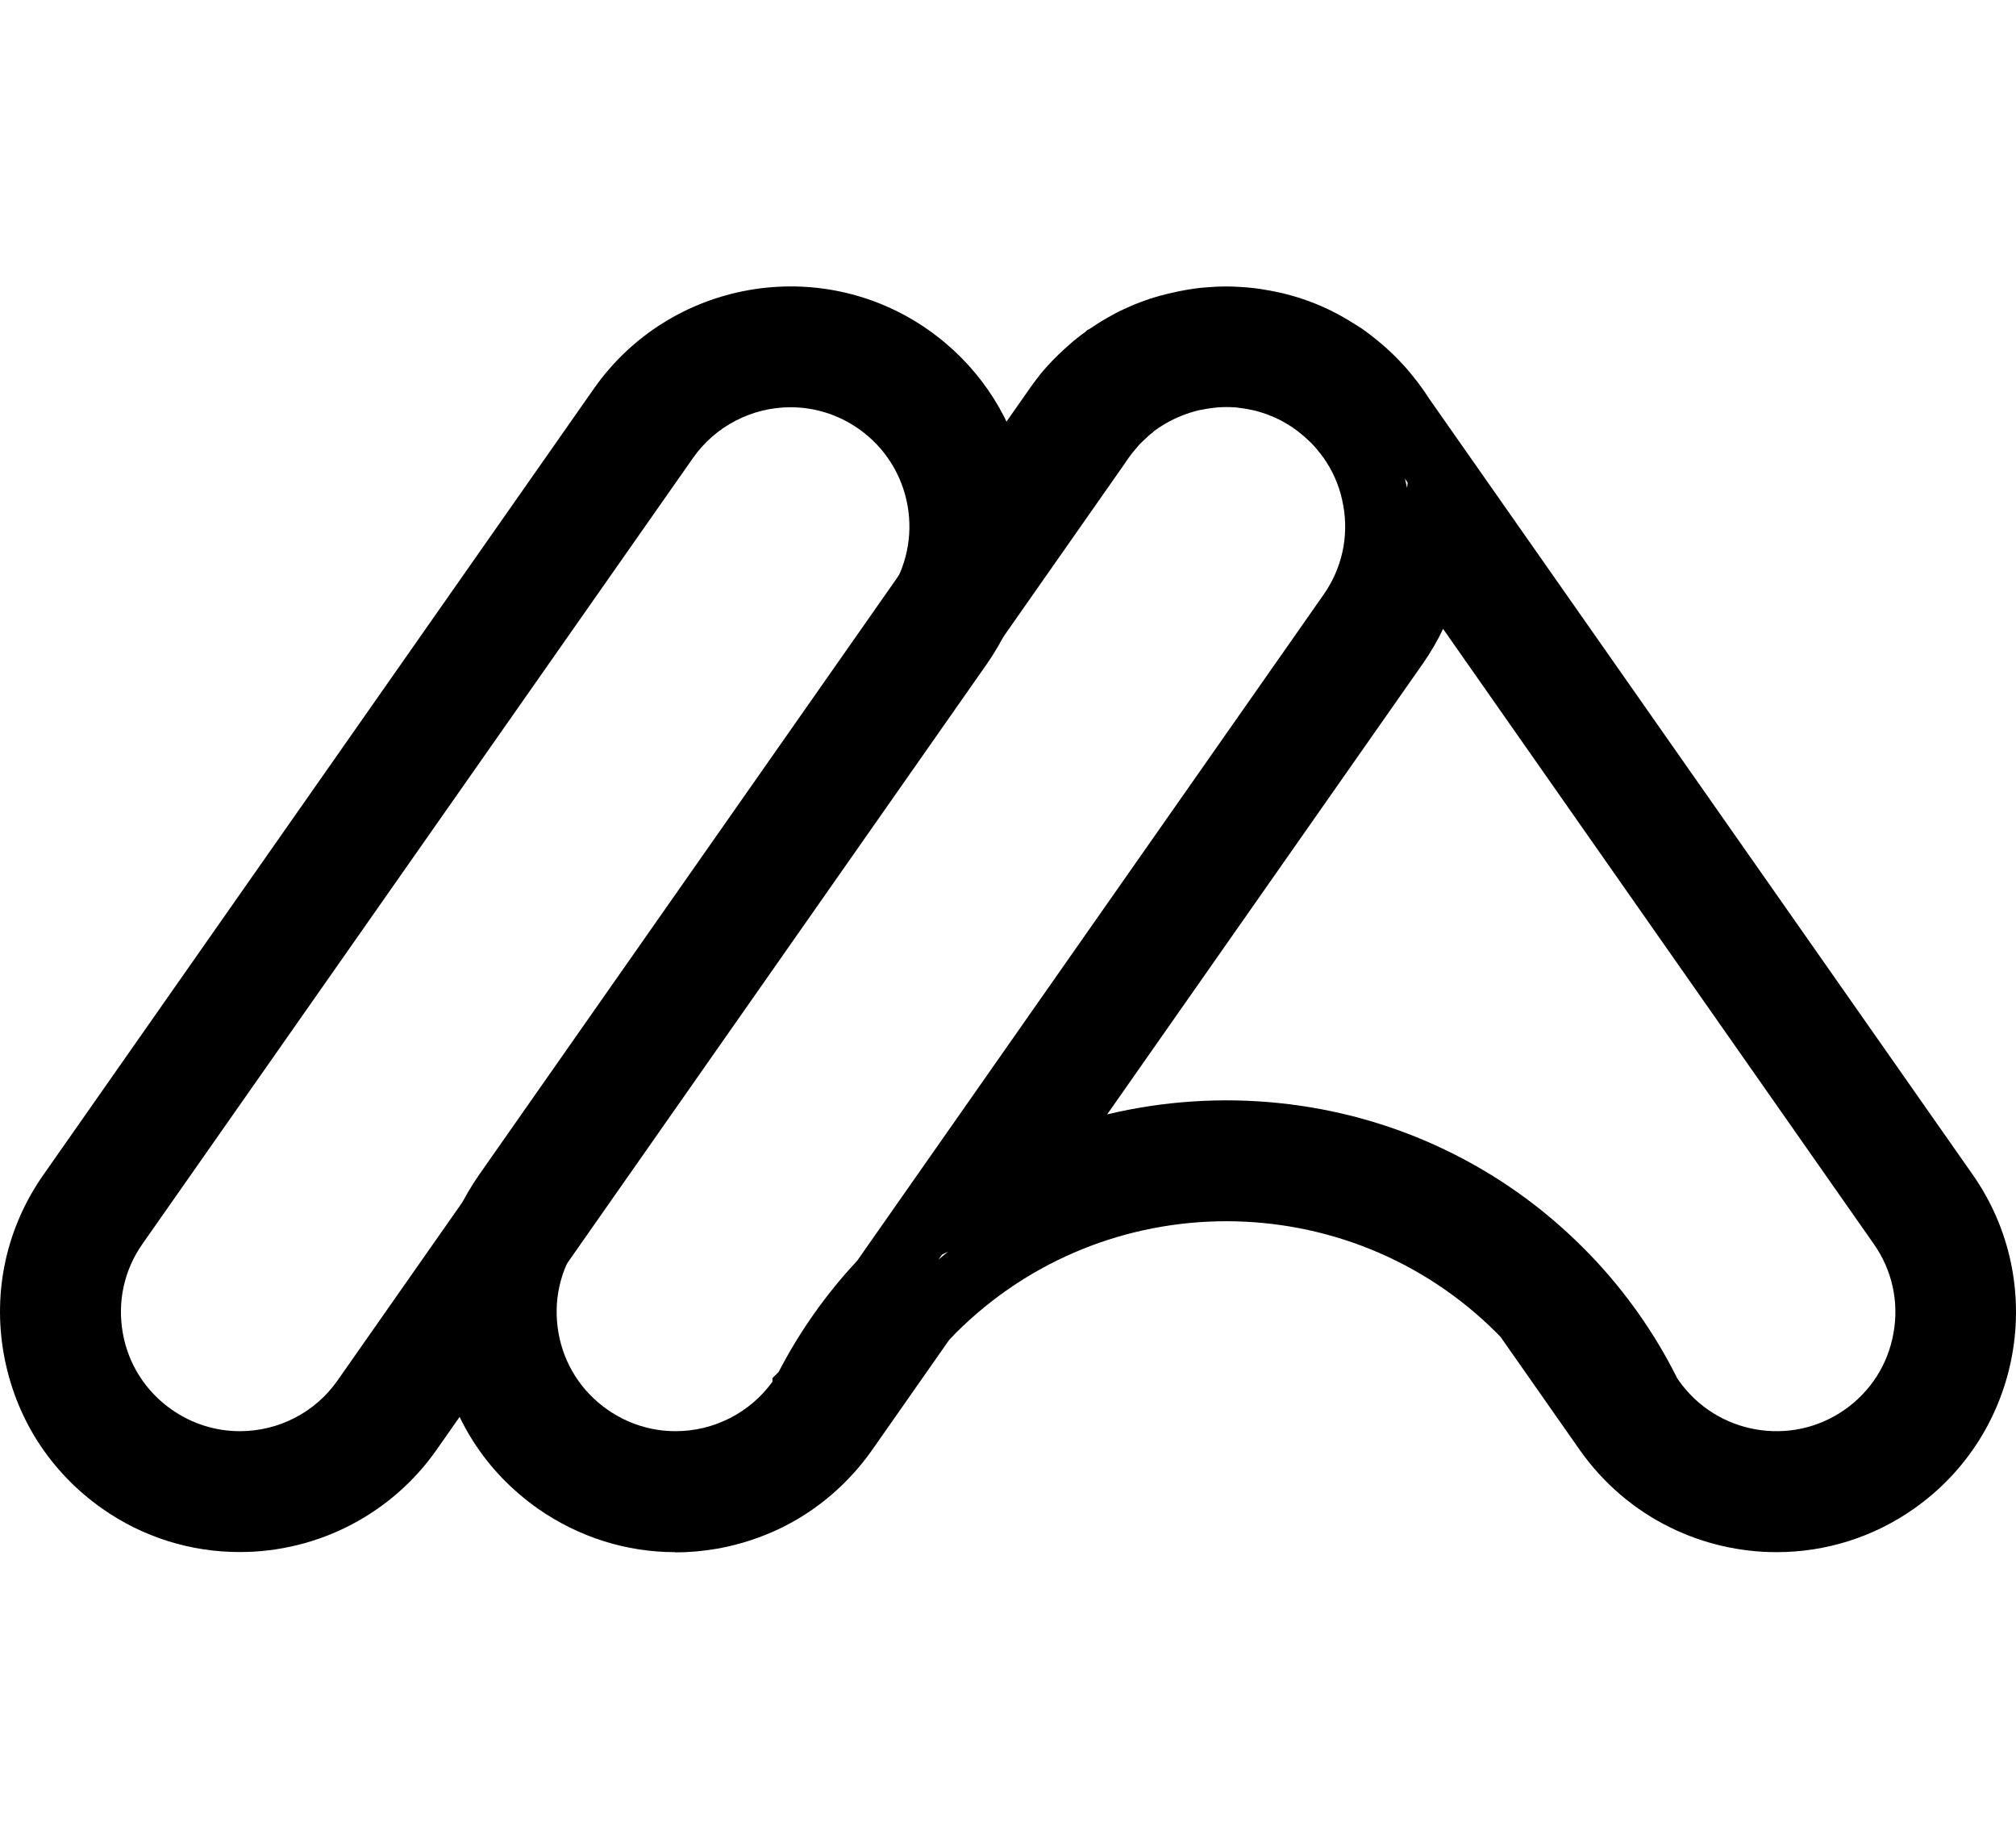
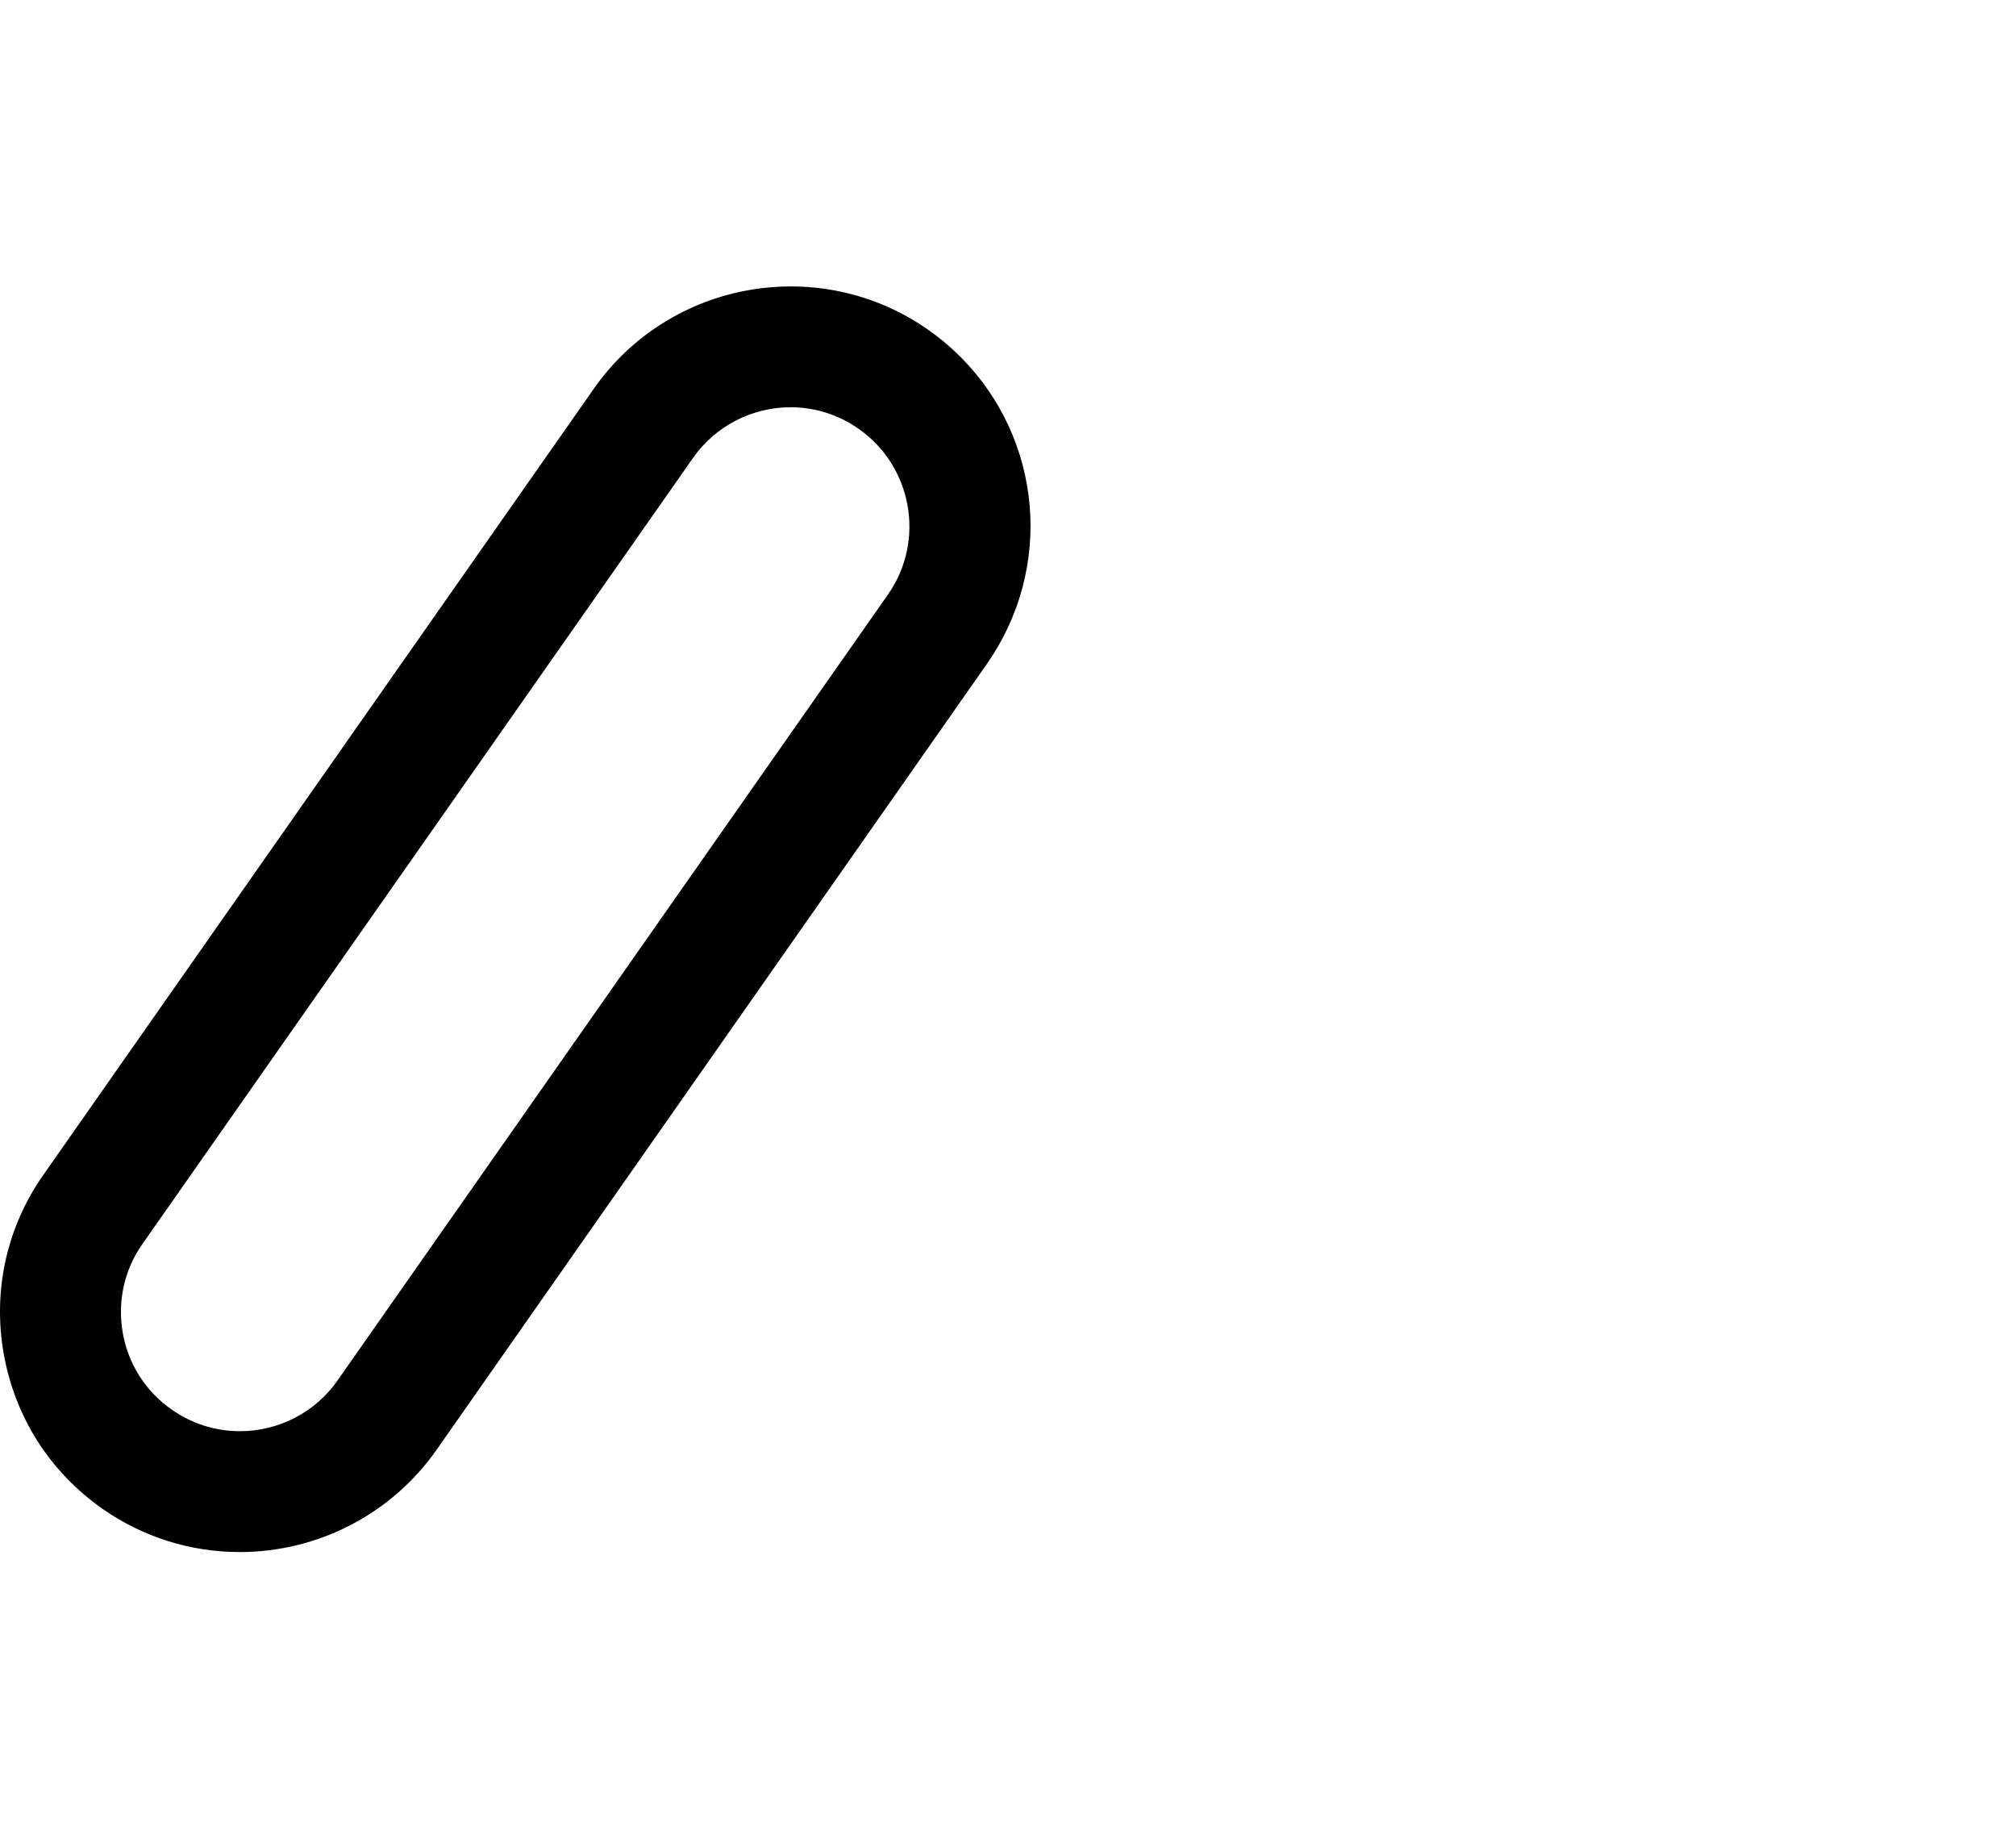
<svg xmlns="http://www.w3.org/2000/svg" version="1.1" width="352" height="321">
  <svg width="352" height="321" viewBox="0 0 352 221" fill="none">
    <path d="M41.869 220.933C33.235 220.933 24.946 218.324 17.886 213.376C13.319 210.173 9.52 206.202 6.565 201.599C3.63 196.976 1.634 191.836 0.656 186.35C-1.301 175.341 1.154 164.216 7.601 155.048L103.69 17.849C116.948 -1.063 143.119 -5.686 162.038 7.549C178.826 19.307 184.64 41.249 175.891 59.739C174.893 61.868 173.684 63.921 172.341 65.858L76.233 203.076C68.405 214.258 55.569 220.933 41.869 220.933ZM138.054 21.09C131.262 21.09 124.872 24.409 120.997 29.952L24.87 167.151C21.685 171.677 20.476 177.201 21.435 182.668C22.395 188.134 25.426 192.891 29.993 196.075C33.504 198.53 37.61 199.834 41.889 199.834C48.681 199.834 55.051 196.535 58.927 190.992L155.034 53.793C161.616 44.414 159.313 31.429 149.911 24.85C146.4 22.395 142.294 21.09 138.035 21.09H138.054Z" fill="currentColor" />
-     <path d="M117.888 220.951C109.331 220.951 101.061 218.324 93.943 213.375C89.376 210.153 85.558 206.202 82.623 201.598C79.648 196.918 77.672 191.797 76.713 186.33C75.197 177.718 76.368 169.03 80.09 161.204C81.049 159.152 82.258 157.08 83.659 155.066L179.766 17.848C180.15 17.292 180.553 16.755 180.975 16.199C181.723 15.182 182.683 14.07 183.757 12.957L184.199 12.516C184.525 12.19 184.832 11.864 185.177 11.557C185.657 11.097 186.175 10.636 186.674 10.195C187.499 9.447 188.439 8.699 189.494 7.951L189.782 7.663L190.281 7.395C191.394 6.647 192.353 6.033 193.312 5.496C193.888 5.17 194.521 4.805 195.154 4.479C195.788 4.172 196.363 3.904 196.939 3.655C197.783 3.252 198.57 2.945 199.318 2.676L199.798 2.504C200.124 2.389 200.45 2.274 200.776 2.158C201.448 1.947 202.062 1.756 202.695 1.583L202.944 1.526C203.597 1.353 204.249 1.18 204.94 1.046C205.554 0.893 206.187 0.777 206.801 0.662C207.396 0.547 207.99 0.471 208.585 0.375C209.257 0.279 209.928 0.202 210.6 0.164C211.502 0.087 212.71 0.01 213.996 0.01H214.188C214.955 0.01 215.723 0.029 216.471 0.087C218.236 0.183 219.867 0.375 221.441 0.682C224.952 1.276 228.444 2.369 231.725 3.904C232.396 4.23 233.01 4.537 233.624 4.863C234.871 5.534 236.08 6.263 237.231 7.011C237.5 7.165 237.769 7.356 238.018 7.529C238.575 7.932 239.054 8.277 239.534 8.661C240.896 9.716 242.105 10.771 243.199 11.825C243.793 12.401 244.407 13.034 245.002 13.686L245.444 14.165C245.981 14.799 246.46 15.355 246.902 15.93C247.708 16.908 248.533 18.059 249.377 19.344L249.511 19.555L344.449 155.066C357.688 173.978 353.063 200.14 334.145 213.394C327.084 218.343 318.796 220.951 310.181 220.951C303.791 220.951 297.402 219.474 291.703 216.674C285.391 213.605 279.903 208.906 275.817 203.094L262.002 183.377C261.791 183.146 261.561 182.935 261.35 182.705C235.313 156.677 192.929 156.677 166.873 182.705C166.47 183.108 166.086 183.511 165.721 183.914L152.291 203.094C148.223 208.887 142.774 213.586 136.519 216.655C133.008 218.381 129.228 219.628 125.275 220.338C122.743 220.779 120.287 220.99 117.888 220.99V220.951ZM201.371 25.405C200.699 25.904 200.162 26.403 199.682 26.882L199.414 27.132C199.145 27.362 198.915 27.63 198.685 27.899L198.493 28.129C198.282 28.359 198.071 28.608 197.879 28.858C197.361 29.491 196.996 29.97 196.689 30.469L196.497 30.757L100.946 167.15C97.761 171.676 96.552 177.181 97.512 182.667C98.471 188.133 101.503 192.89 106.069 196.074C109.58 198.529 113.686 199.834 117.965 199.834C124.661 199.834 130.955 196.611 134.869 191.202V190.569L135.943 189.514C139.608 182.437 144.232 175.896 149.662 170.084L231.111 53.793C234.296 49.228 235.524 43.723 234.545 38.276C234.066 35.514 233.087 32.982 231.629 30.718C231.226 30.066 230.823 29.529 230.401 29.011L230.171 28.724C229.979 28.474 229.768 28.225 229.557 27.995L229.365 27.784C229.173 27.554 228.962 27.343 228.732 27.132L228.521 26.94C228.003 26.422 227.408 25.904 226.64 25.309C226.333 25.099 225.969 24.811 225.566 24.542C225.297 24.37 225.029 24.178 224.741 24.024L224.549 23.909C223.724 23.411 222.784 22.95 221.767 22.547C221.268 22.337 220.827 22.183 220.385 22.049C219.79 21.838 219.33 21.742 218.87 21.627C218.025 21.435 217.239 21.301 216.509 21.224L216.164 21.166C215.972 21.128 215.78 21.128 215.589 21.109C214.418 21.032 213.631 21.051 212.71 21.109C212.461 21.128 212.116 21.166 211.751 21.205C210.926 21.301 210.159 21.435 209.199 21.646C207.242 22.125 205.323 22.893 203.558 23.909C203.175 24.139 202.791 24.37 202.426 24.6L201.352 25.367L201.371 25.405ZM292.912 190.684L293.104 190.972C299.704 200.371 312.694 202.653 322.076 196.093C326.624 192.909 329.655 188.153 330.615 182.686C331.593 177.22 330.365 171.715 327.18 167.169L251.967 59.777C250.969 61.887 249.78 63.92 248.398 65.896L193.312 144.536C212.902 139.837 233.951 141.889 252.274 150.693C261.215 154.97 269.312 160.705 276.354 167.744C276.853 168.243 277.294 168.684 277.735 169.145C283.875 175.551 288.979 182.82 292.912 190.723V190.684ZM164.455 169.03L163.86 169.873C164.417 169.394 164.992 168.934 165.568 168.492L164.455 169.03ZM245.29 33.519C245.424 34.056 245.559 34.612 245.674 35.168L245.789 34.248L245.271 33.519H245.29Z" fill="currentColor" />
  </svg>
  <style>@media (prefers-color-scheme: light) { :root { filter: contrast(1) brightness(0.1); } }
@media (prefers-color-scheme: dark) { :root { filter: contrast(0.385) brightness(4.5); } }
</style>
</svg>